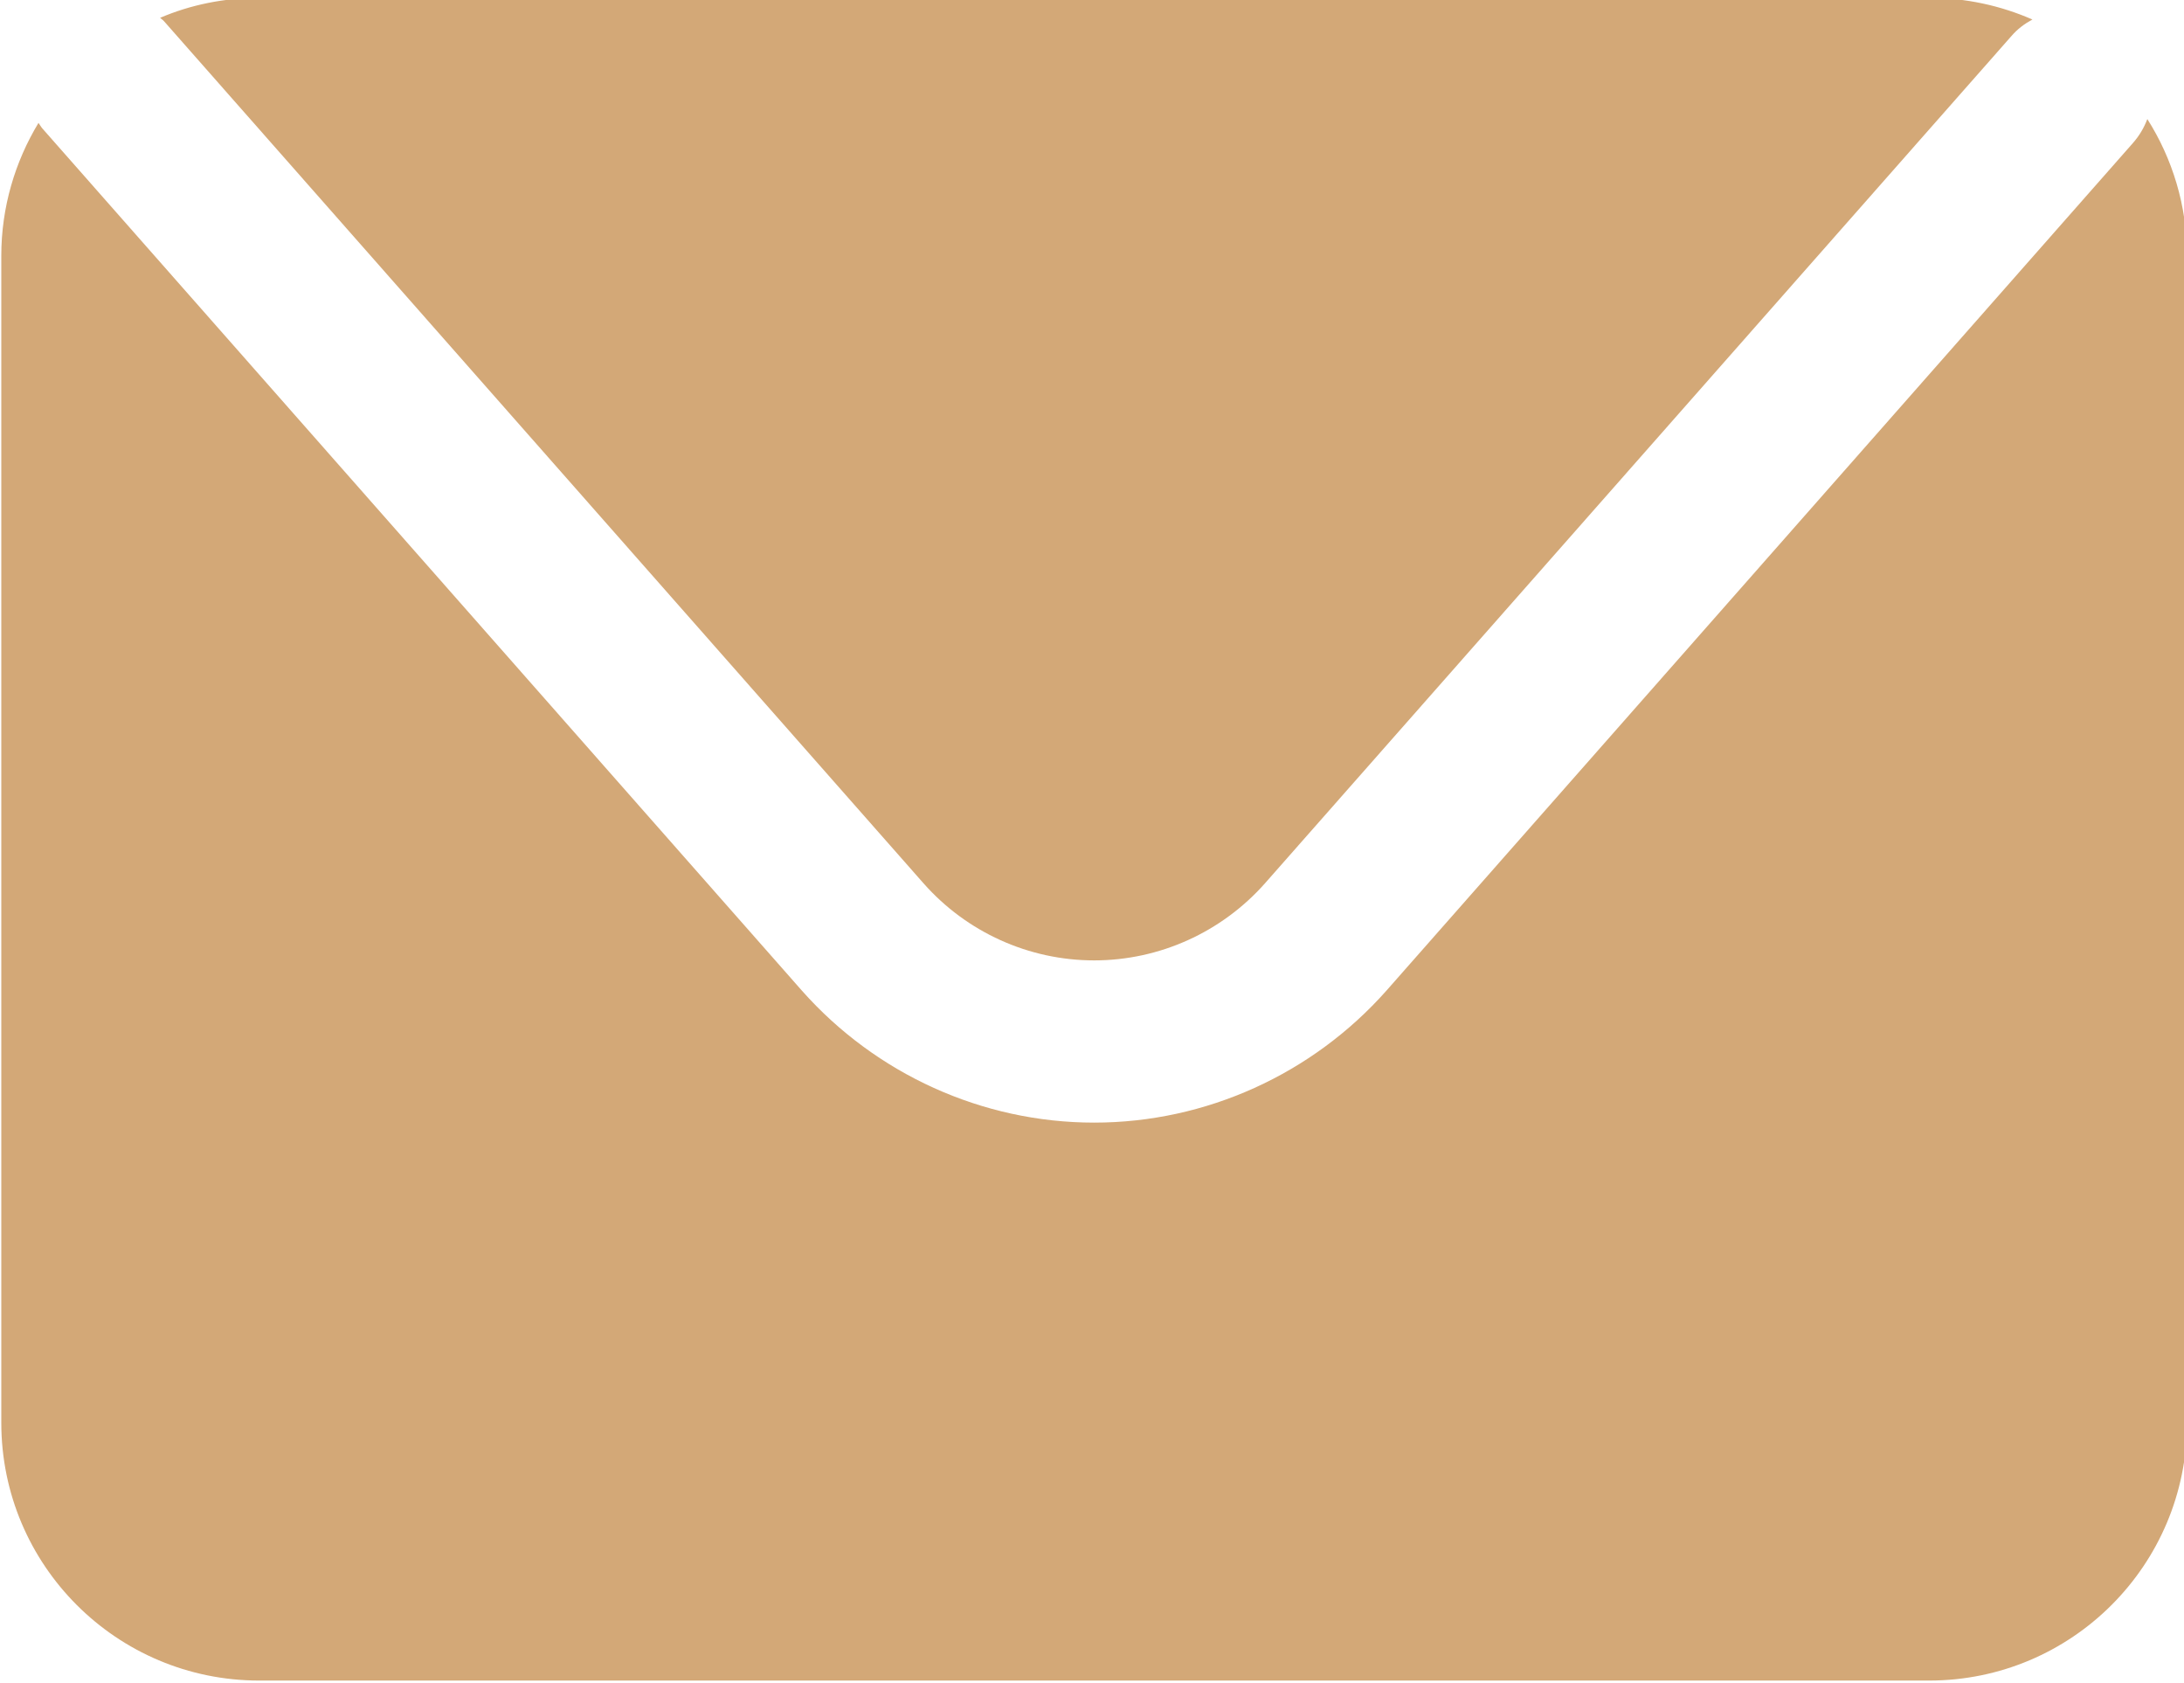
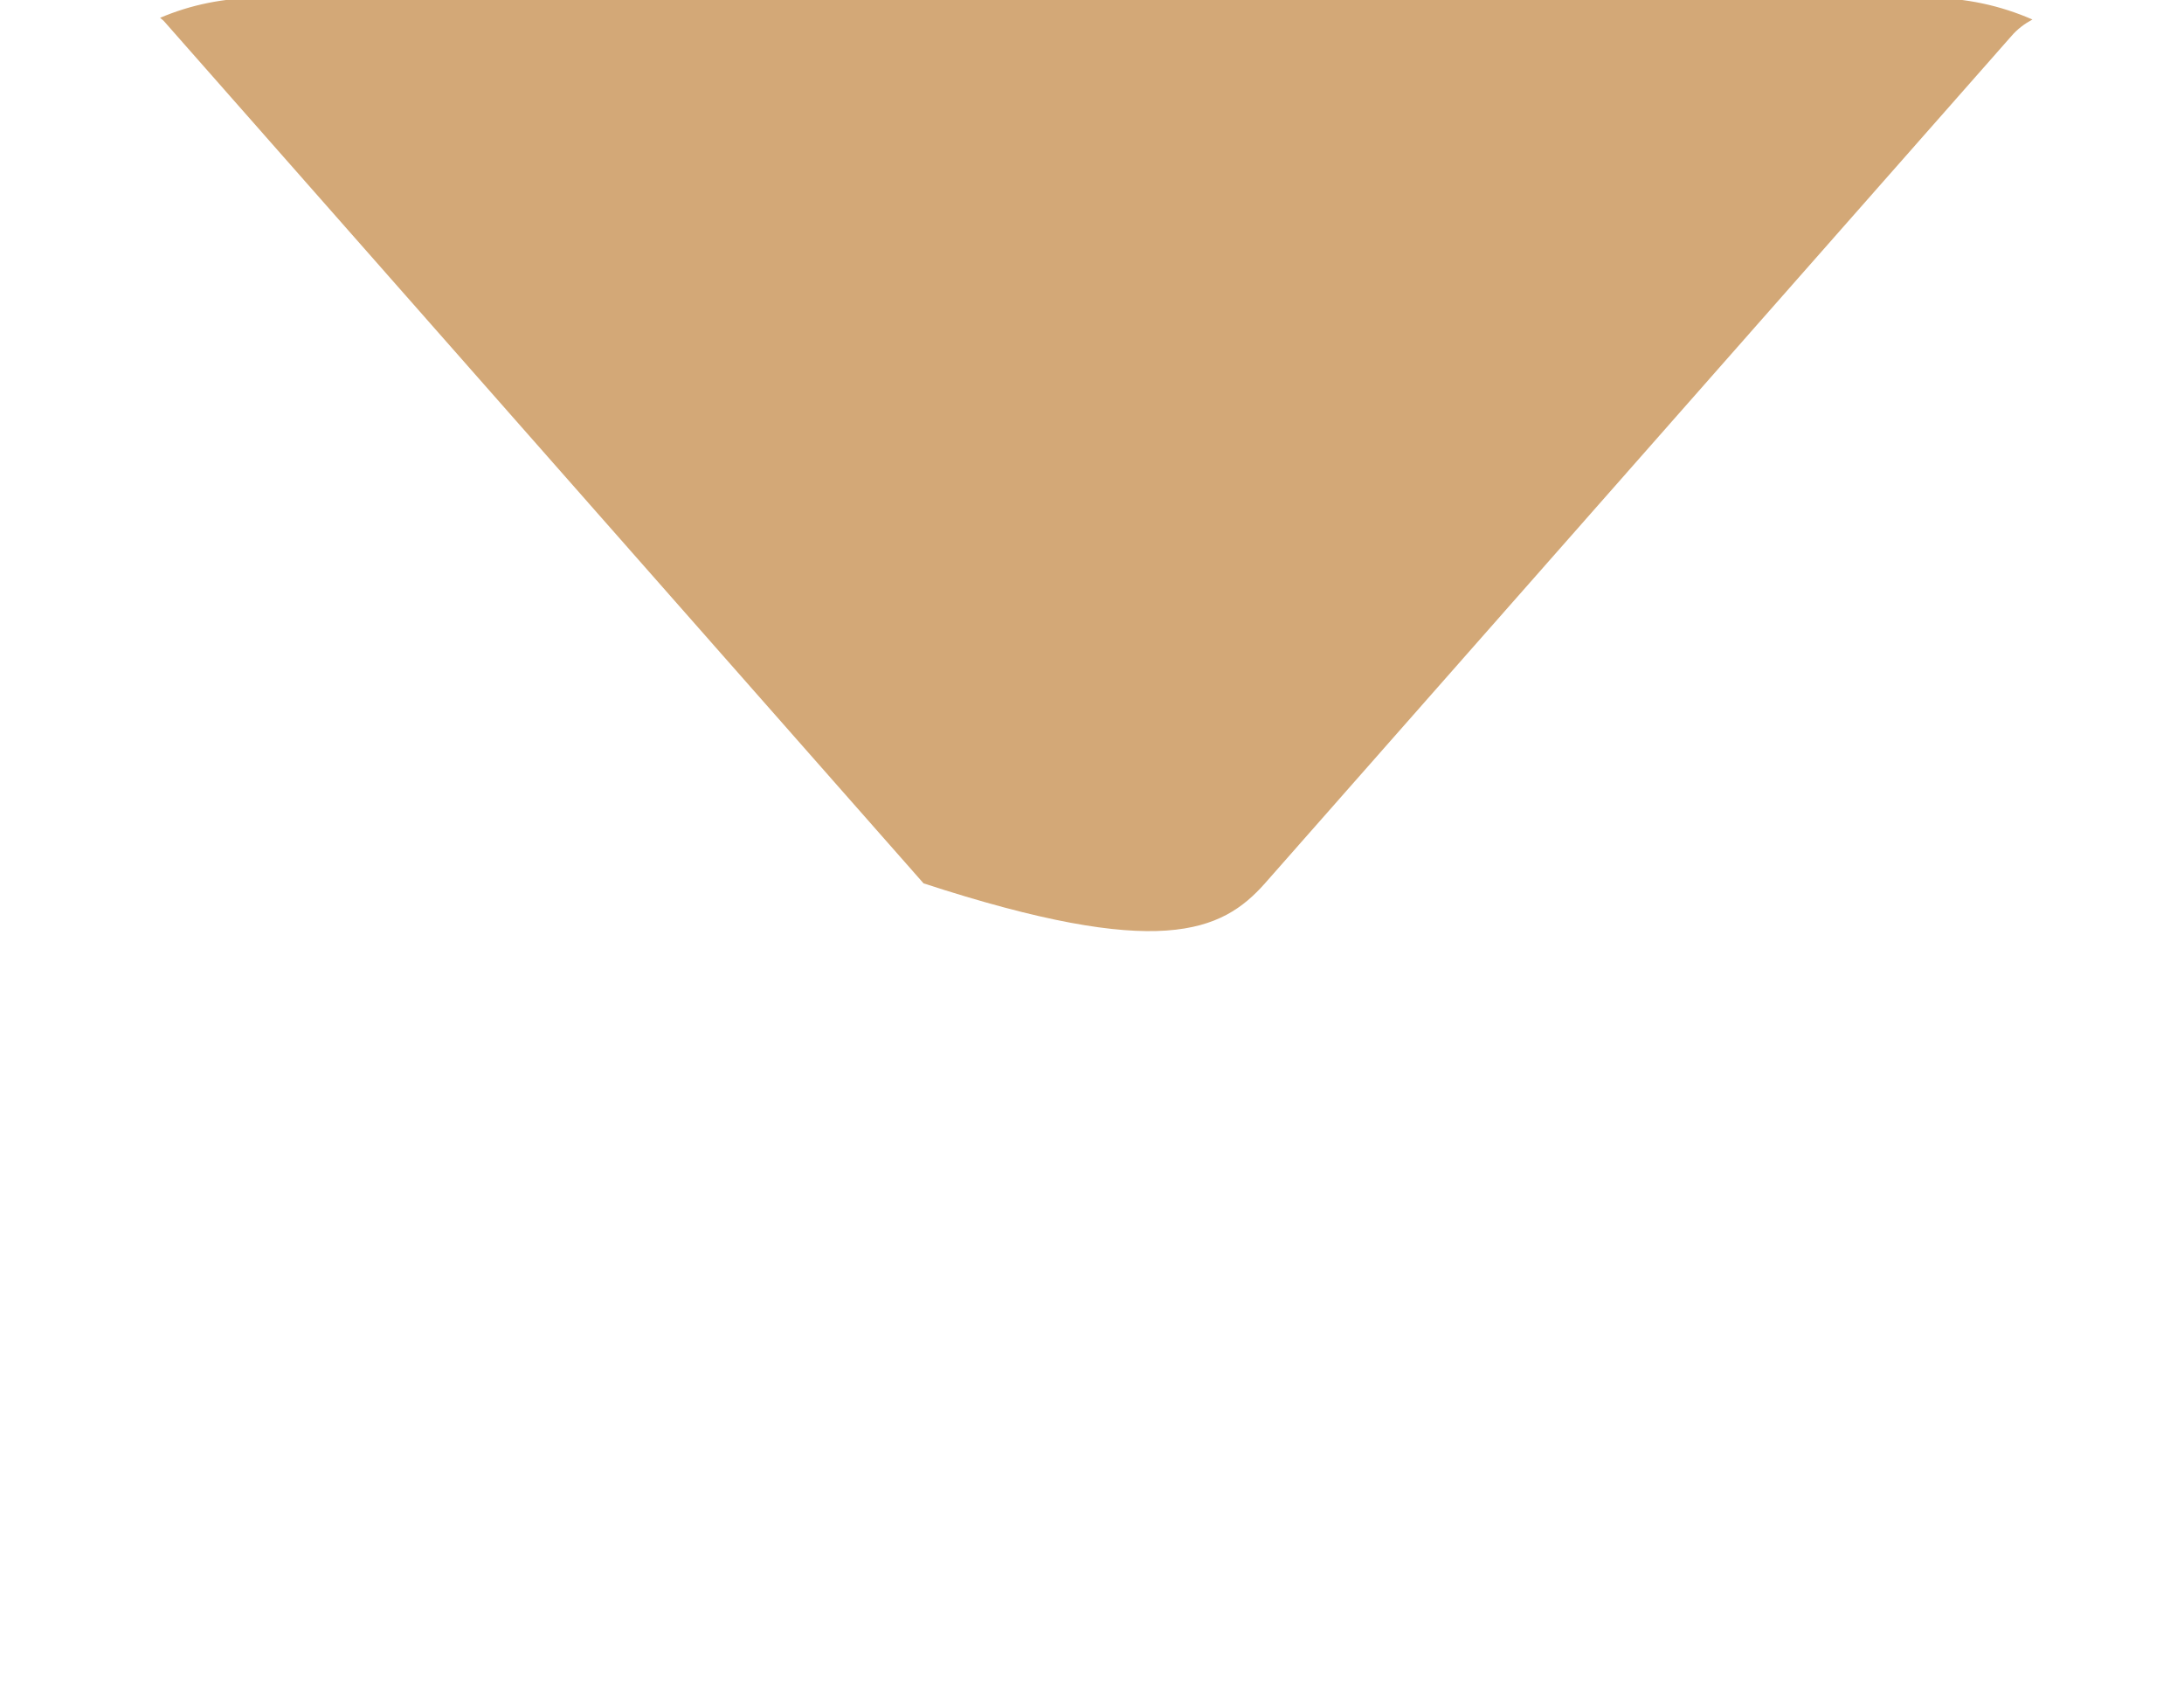
<svg xmlns="http://www.w3.org/2000/svg" fill="#000000" height="38.9" preserveAspectRatio="xMidYMid meet" version="1" viewBox="34.7 40.6 50.5 38.9" width="50.5" zoomAndPan="magnify">
  <g fill="#d3a877" id="change1_1">
-     <path d="M 38.492 41.09 L 56.055 61.02 C 57.051 62.148 58.488 62.801 60 62.801 C 61.512 62.801 62.949 62.148 63.949 61.02 L 81.203 41.441 C 81.348 41.27 81.516 41.148 81.695 41.051 C 80.961 40.73 80.156 40.551 79.305 40.551 L 40.695 40.551 C 39.883 40.551 39.105 40.711 38.402 41.012 C 38.43 41.039 38.465 41.059 38.492 41.09" />
-     <path d="M 84.352 43.352 C 84.277 43.551 84.168 43.738 84.016 43.91 L 66.758 63.5 C 65.047 65.43 62.586 66.551 60 66.551 C 57.414 66.551 54.953 65.43 53.242 63.5 L 35.68 43.57 C 35.645 43.531 35.621 43.48 35.59 43.441 C 35.047 44.34 34.73 45.391 34.73 46.512 L 34.73 73.488 C 34.73 76.781 37.398 79.449 40.695 79.449 L 79.305 79.449 C 82.602 79.449 85.27 76.781 85.27 73.488 L 85.27 46.512 C 85.27 45.352 84.93 44.262 84.352 43.352" />
+     <path d="M 38.492 41.09 L 56.055 61.02 C 61.512 62.801 62.949 62.148 63.949 61.02 L 81.203 41.441 C 81.348 41.27 81.516 41.148 81.695 41.051 C 80.961 40.73 80.156 40.551 79.305 40.551 L 40.695 40.551 C 39.883 40.551 39.105 40.711 38.402 41.012 C 38.43 41.039 38.465 41.059 38.492 41.09" />
  </g>
</svg>